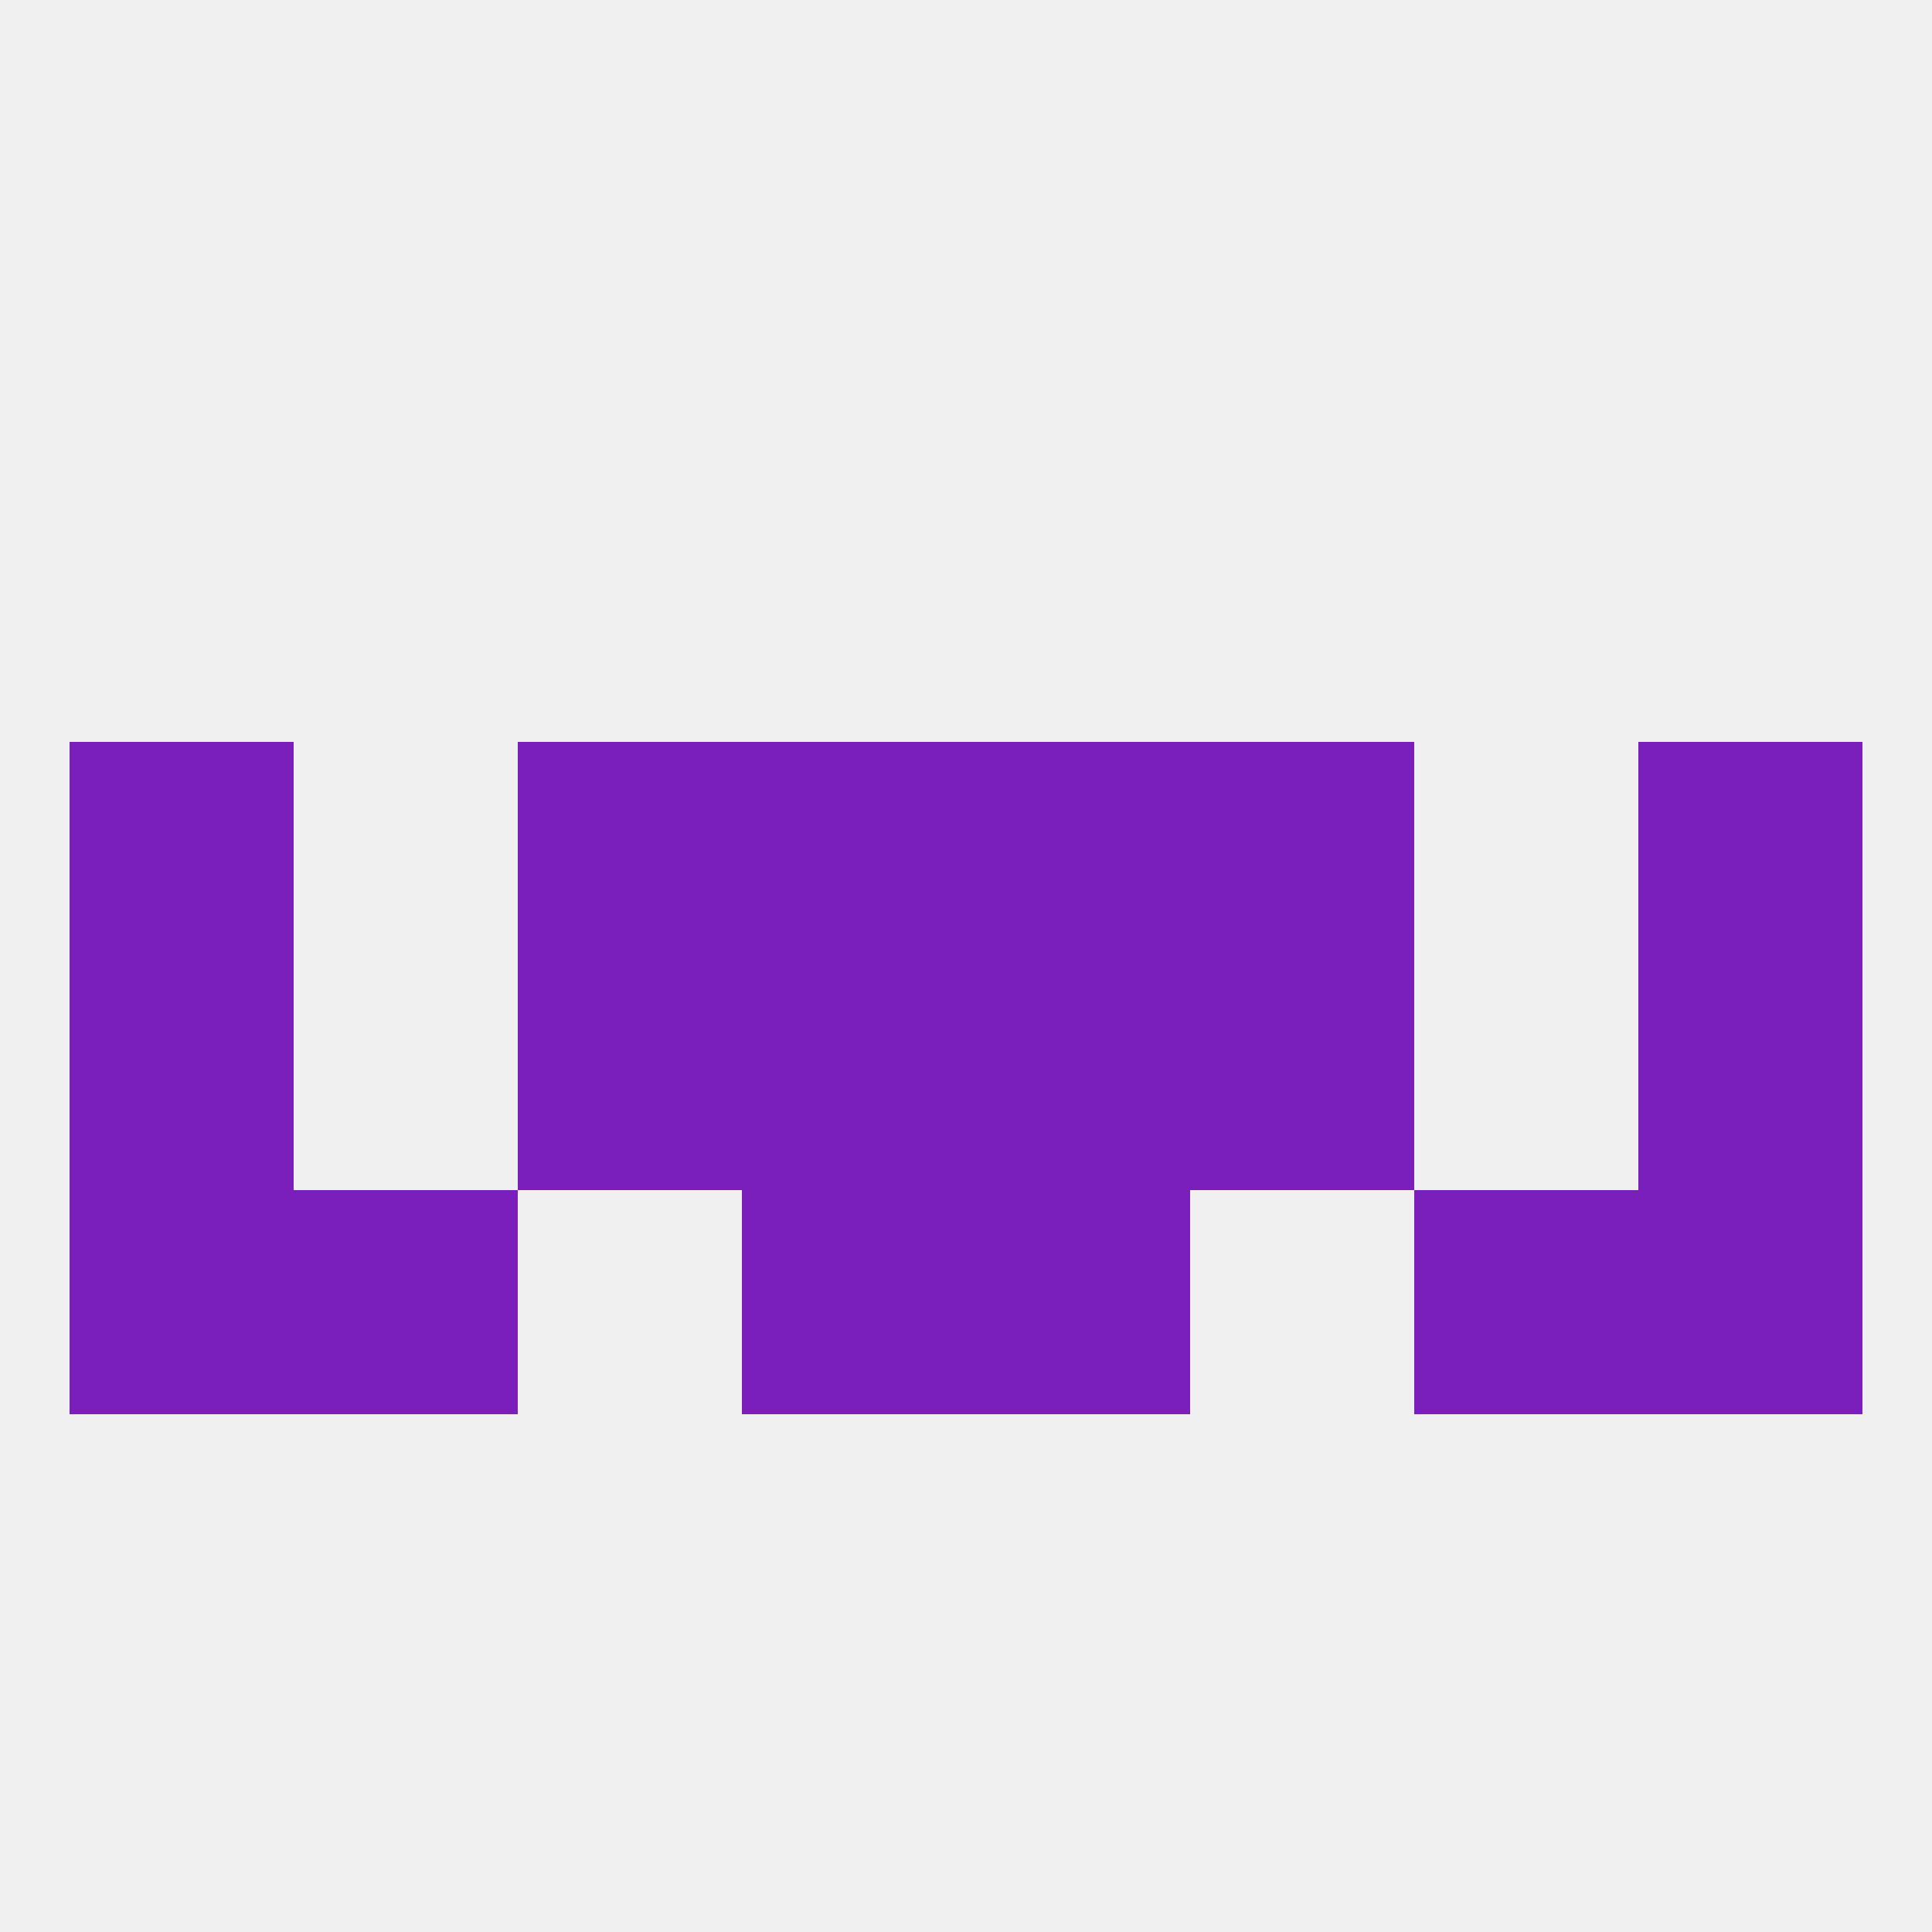
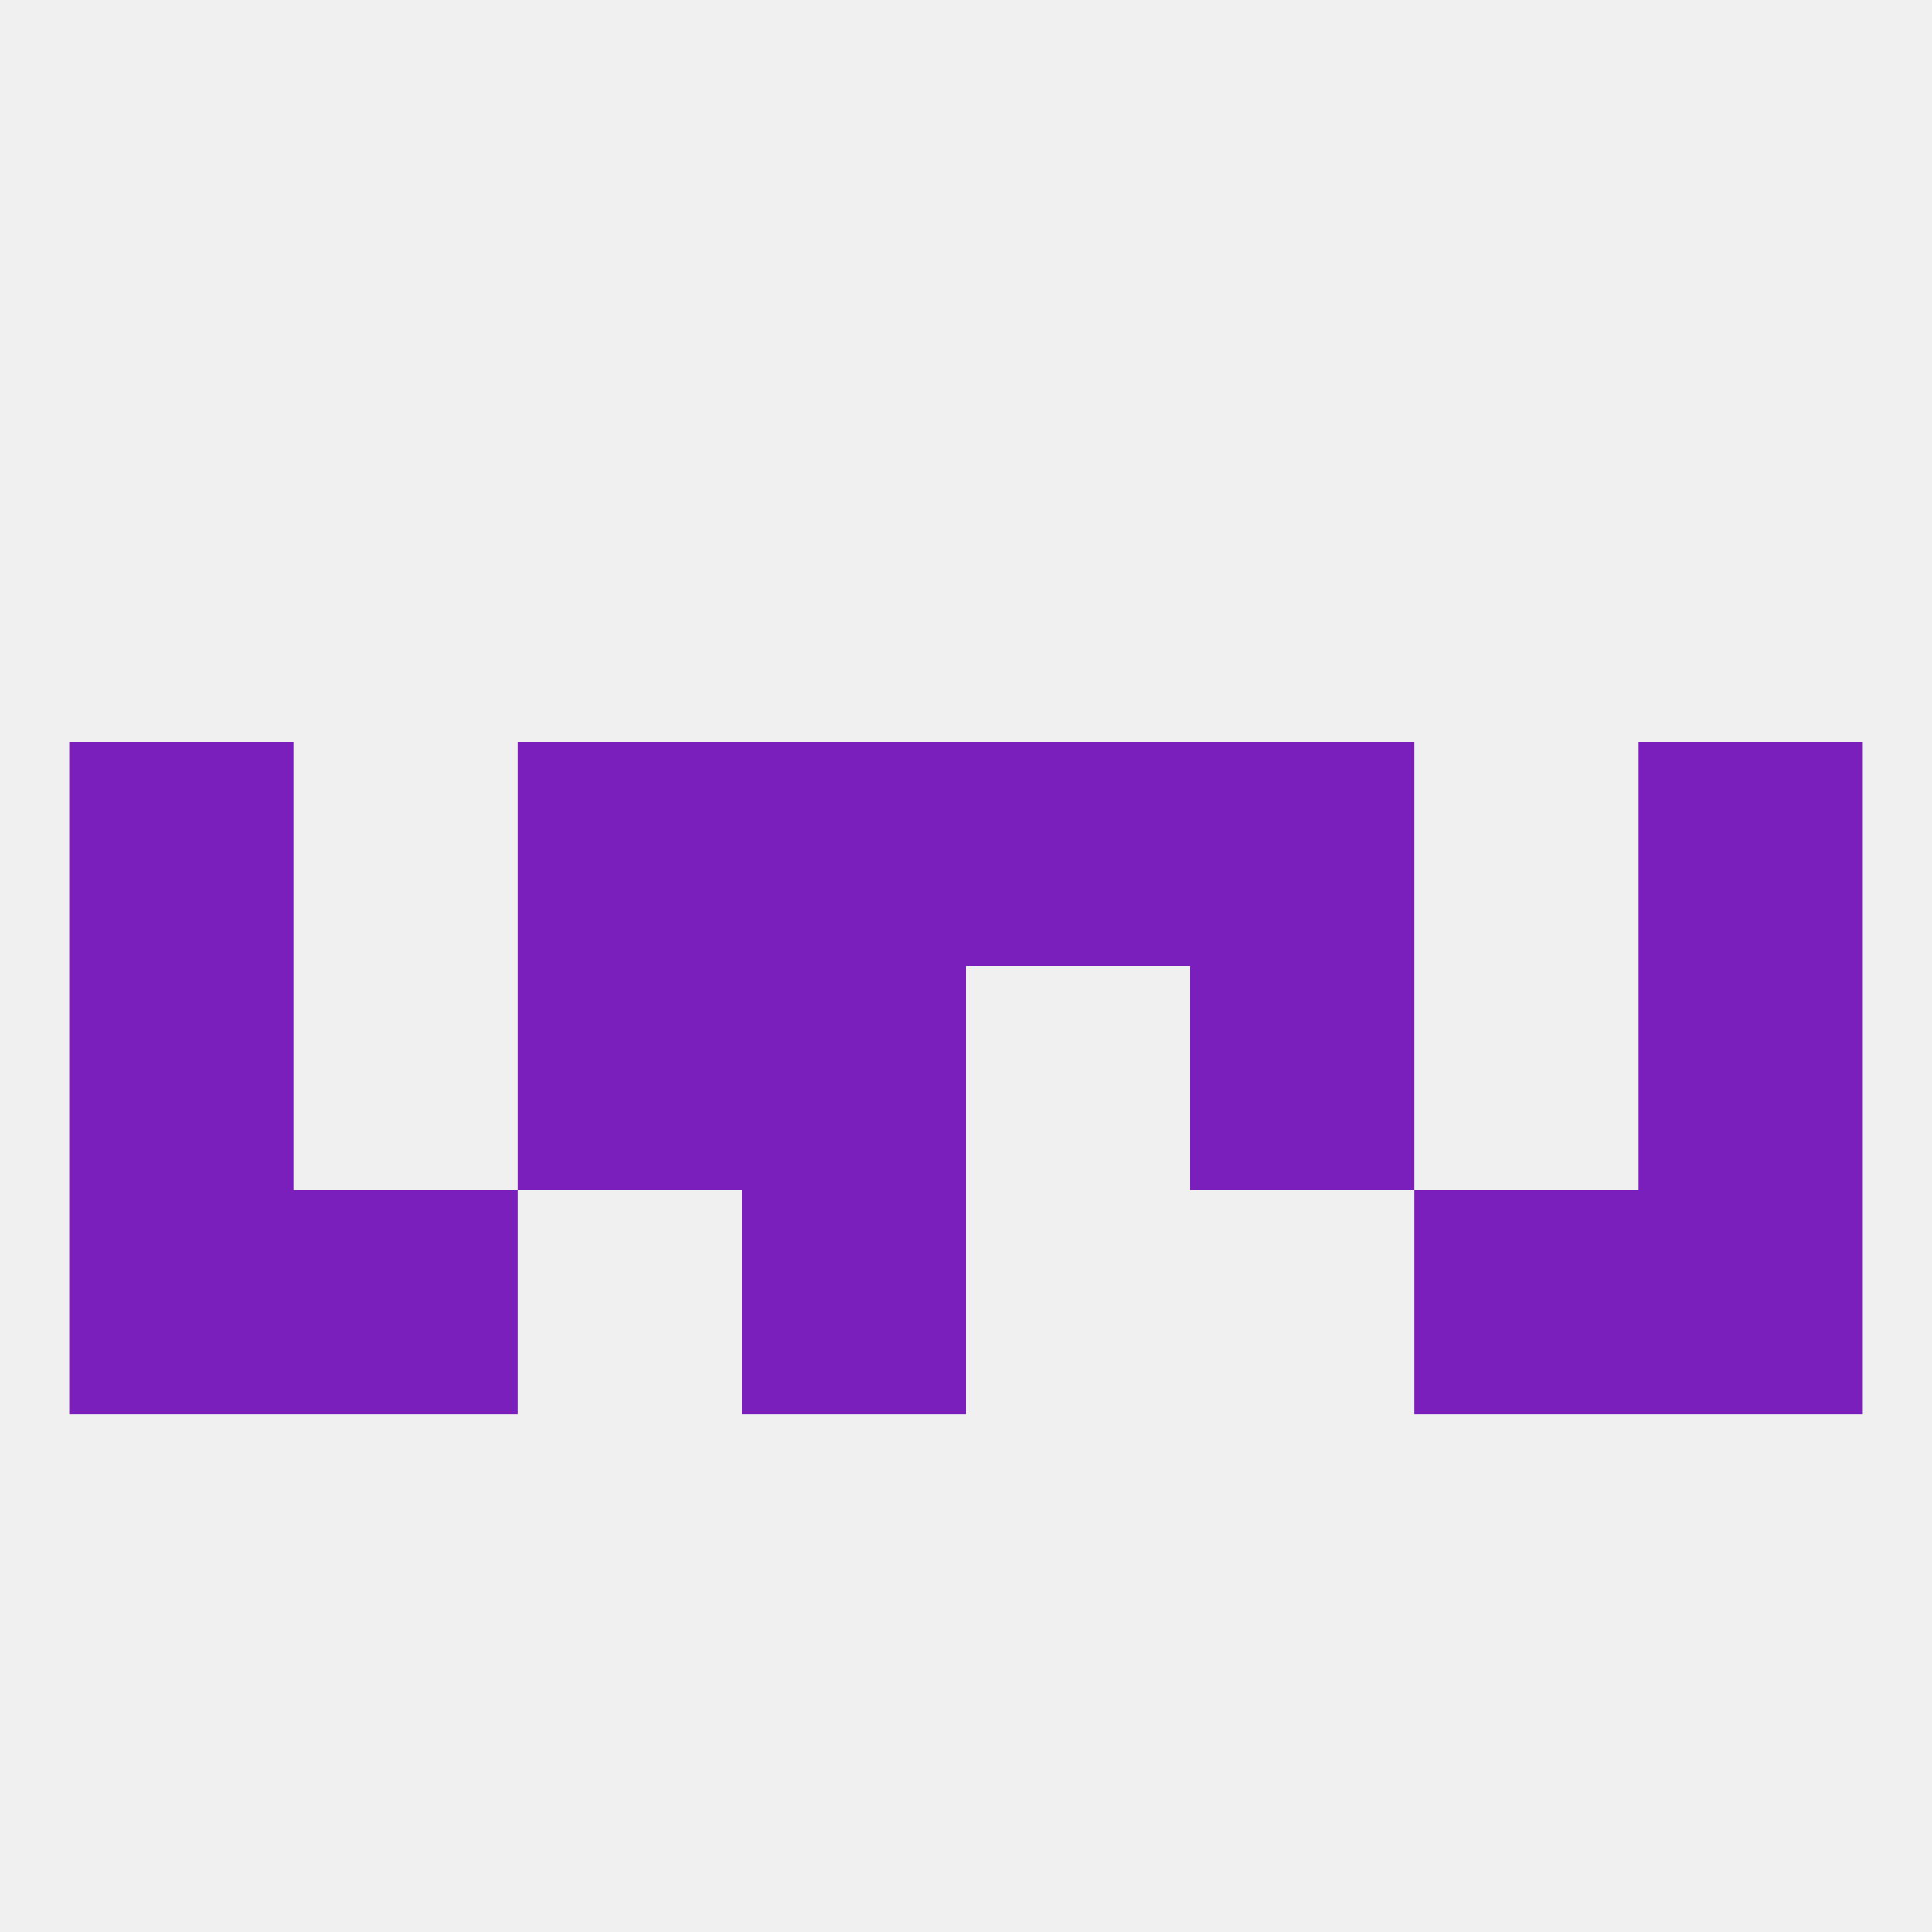
<svg xmlns="http://www.w3.org/2000/svg" version="1.1" baseprofile="full" width="250" height="250" viewBox="0 0 250 250">
  <rect width="100%" height="100%" fill="rgba(240,240,240,255)" />
  <rect x="154" y="125" width="29" height="29" fill="rgba(122,30,188,255)" />
  <rect x="96" y="125" width="29" height="29" fill="rgba(122,30,188,255)" />
-   <rect x="125" y="125" width="29" height="29" fill="rgba(122,30,188,255)" />
  <rect x="9" y="125" width="29" height="29" fill="rgba(122,30,188,255)" />
  <rect x="212" y="125" width="29" height="29" fill="rgba(122,30,188,255)" />
  <rect x="67" y="125" width="29" height="29" fill="rgba(122,30,188,255)" />
  <rect x="9" y="154" width="29" height="29" fill="rgba(122,30,188,255)" />
  <rect x="212" y="154" width="29" height="29" fill="rgba(122,30,188,255)" />
  <rect x="38" y="154" width="29" height="29" fill="rgba(122,30,188,255)" />
  <rect x="183" y="154" width="29" height="29" fill="rgba(122,30,188,255)" />
  <rect x="96" y="154" width="29" height="29" fill="rgba(122,30,188,255)" />
-   <rect x="125" y="154" width="29" height="29" fill="rgba(122,30,188,255)" />
  <rect x="154" y="96" width="29" height="29" fill="rgba(122,30,188,255)" />
  <rect x="9" y="96" width="29" height="29" fill="rgba(122,30,188,255)" />
  <rect x="212" y="96" width="29" height="29" fill="rgba(122,30,188,255)" />
  <rect x="96" y="96" width="29" height="29" fill="rgba(122,30,188,255)" />
  <rect x="125" y="96" width="29" height="29" fill="rgba(122,30,188,255)" />
  <rect x="67" y="96" width="29" height="29" fill="rgba(122,30,188,255)" />
</svg>